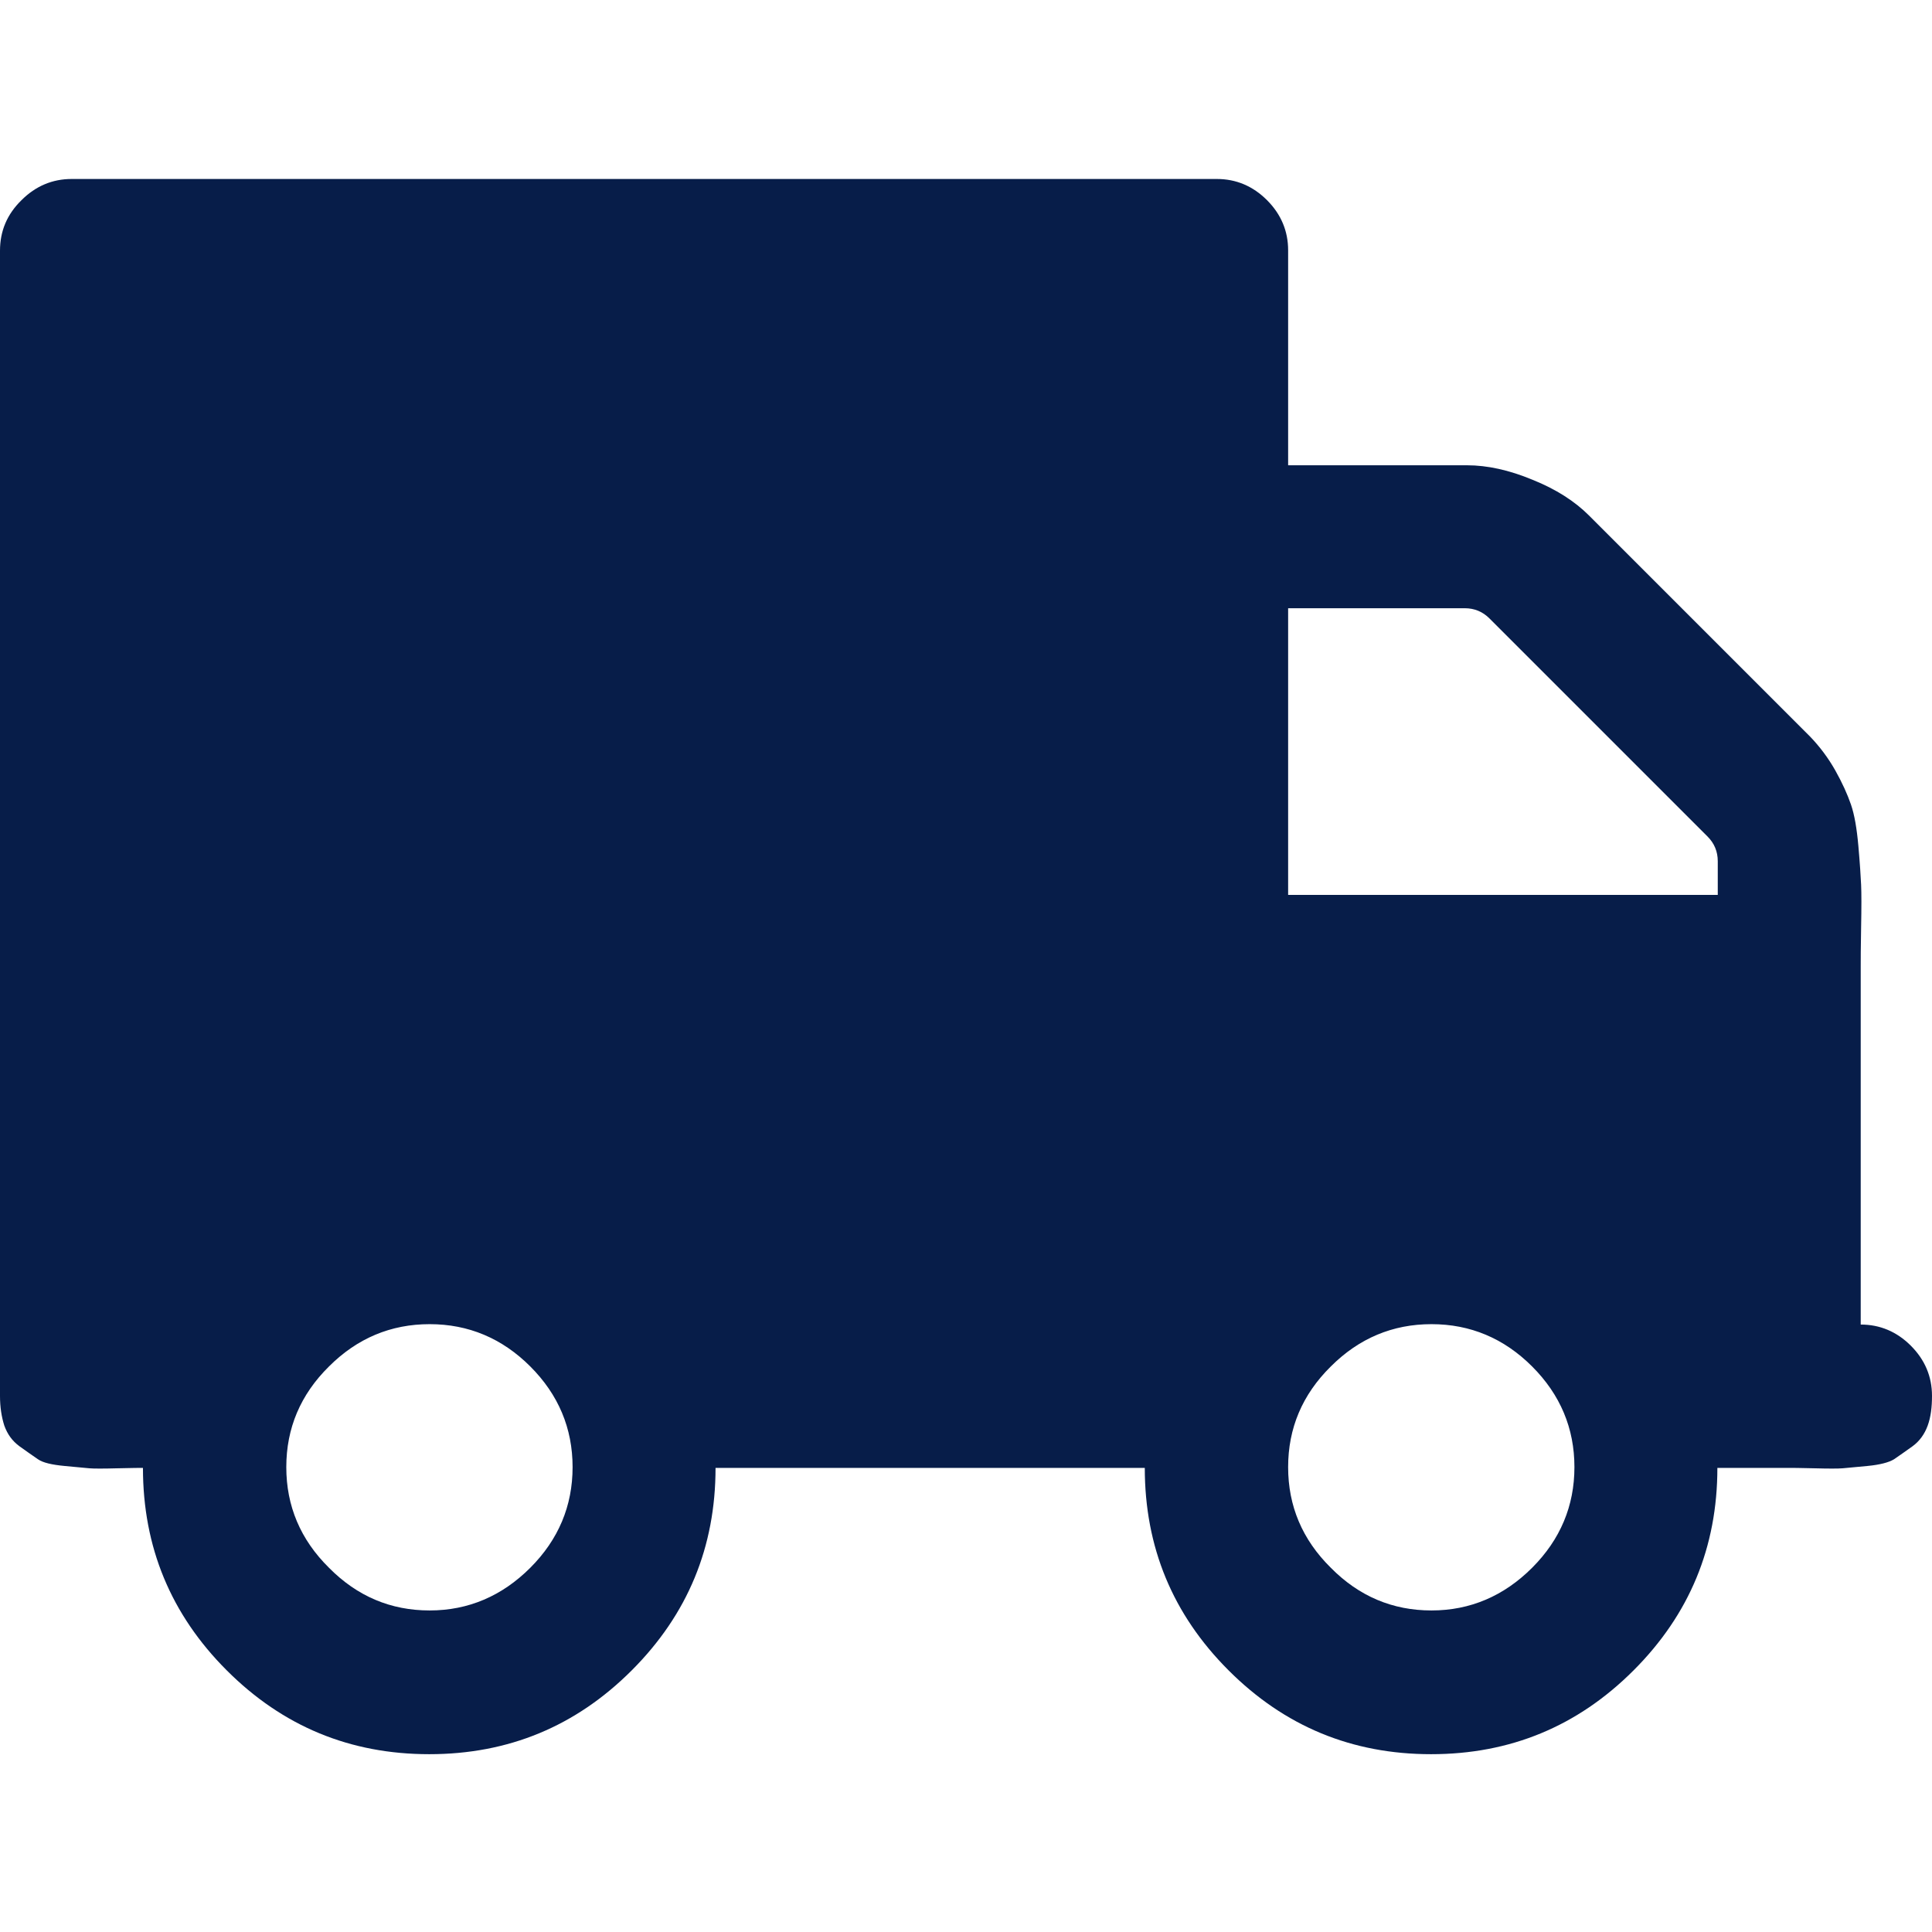
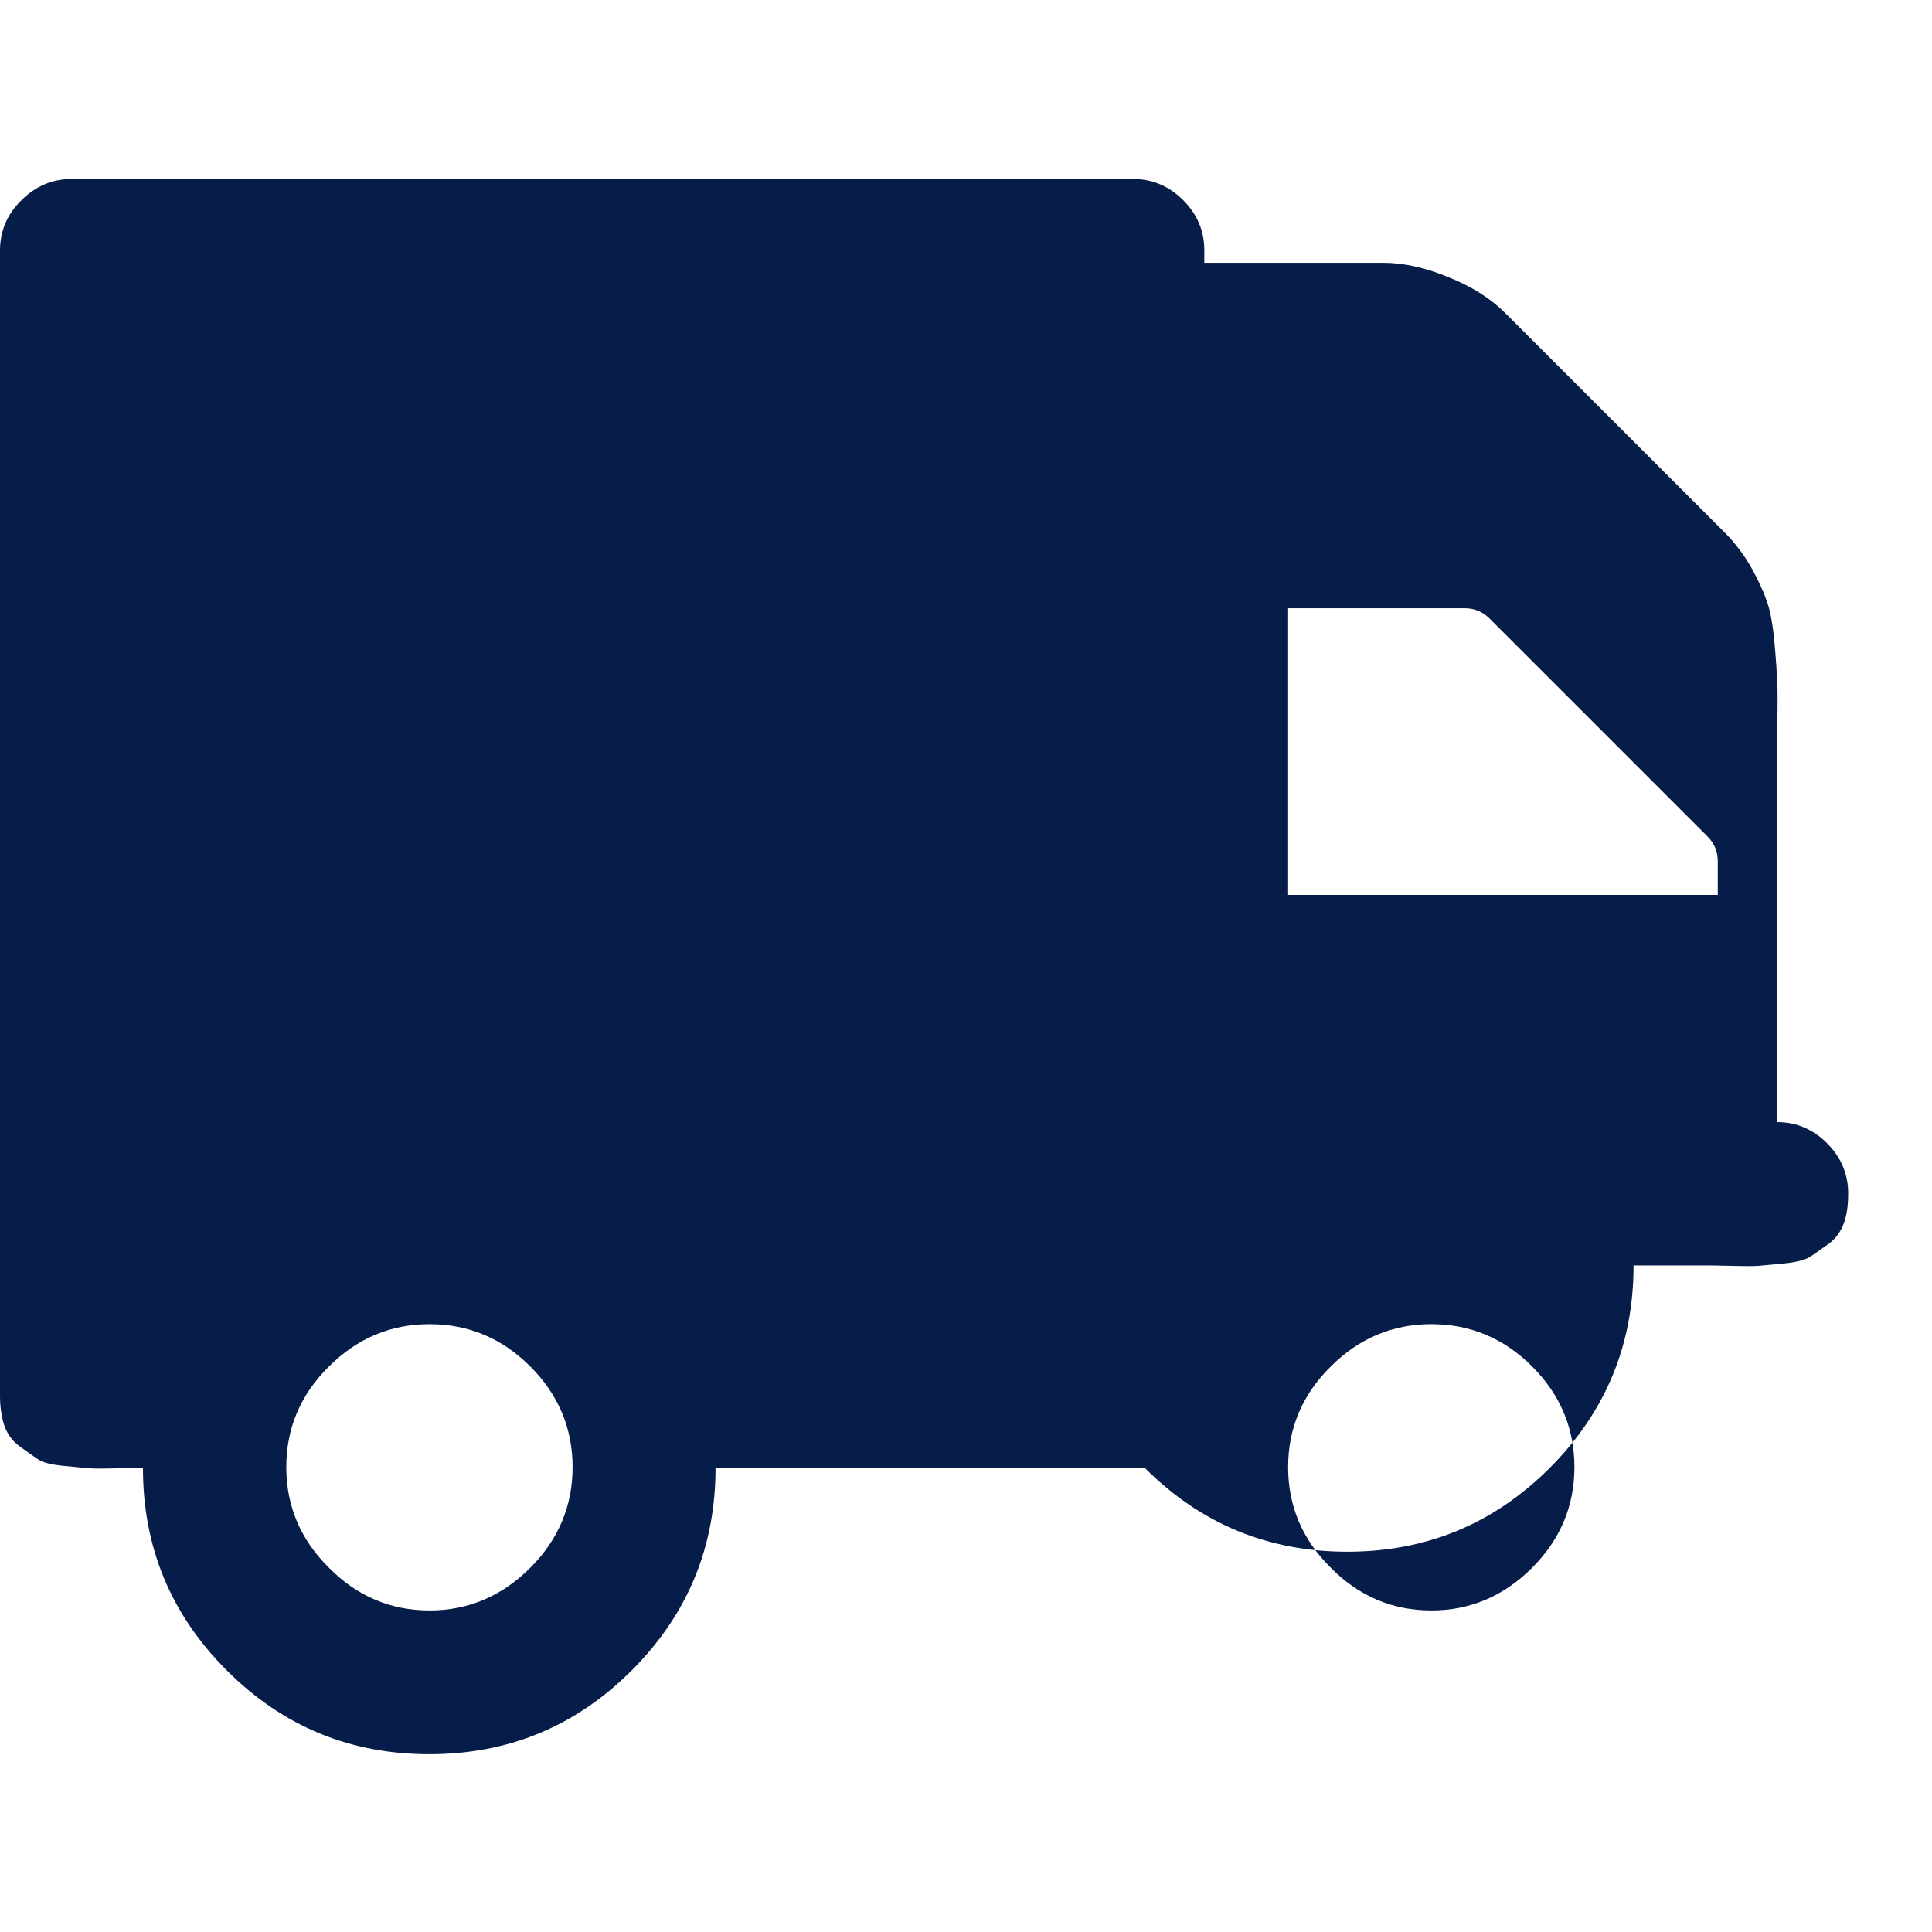
<svg xmlns="http://www.w3.org/2000/svg" version="1.1" id="Capa_1" x="0px" y="0px" viewBox="0 0 493.3 493.3" style="enable-background:new 0 0 493.3 493.3;" xml:space="preserve">
  <style type="text/css"> .st0{fill:#071D49;} </style>
  <g>
-     <path class="st0" d="M0,64l0,292.4c0,2.9,0.4,5.4,1.1,7.6c0.8,2.2,2,3.9,3.9,5.3c1.8,1.3,3.4,2.4,4.7,3.3s3.6,1.4,6.7,1.7 c3.1,0.3,5.3,0.5,6.4,0.6c1.1,0.1,3.6,0.1,7.3,0c3.7-0.1,5.9-0.1,6.4-0.1c0,20.2,7.1,37.4,21.4,51.7c14.3,14.3,31.5,21.4,51.7,21.4 c20.2,0,37.4-7.1,51.7-21.4c14.3-14.3,21.4-31.5,21.4-51.7h109.6c0,20.2,7.1,37.4,21.4,51.7c14.3,14.3,31.5,21.4,51.7,21.4 c20.2,0,37.4-7.1,51.7-21.4c14.3-14.3,21.4-31.5,21.4-51.7h18.3c0.6,0,2.7,0,6.4,0.1c3.7,0.1,6.1,0.1,7.3,0 c1.1-0.1,3.3-0.3,6.4-0.6c3.1-0.3,5.4-0.9,6.7-1.7c1.3-0.9,2.9-2,4.7-3.3c1.8-1.3,3.1-3.1,3.9-5.3c0.8-2.2,1.1-4.7,1.1-7.6 c0-4.9-1.8-9.2-5.4-12.8c-3.6-3.6-7.9-5.4-12.8-5.4v-91.4c0-1.5,0-4.9,0.1-10c0.1-5.1,0.1-8.8,0-10.9c-0.1-2.1-0.3-5.4-0.7-9.9 c-0.4-4.5-1-8-1.9-10.6c-0.9-2.6-2.2-5.5-4-8.7c-1.8-3.2-4-6.1-6.4-8.6l-56.5-56.5c-3.6-3.6-8.4-6.7-14.4-9.1 c-6-2.5-11.6-3.7-16.7-3.7h-45.7V63.9c0-4.9-1.8-9.2-5.4-12.8c-3.6-3.6-7.9-5.4-12.8-5.4H18.3c-4.9,0-9.2,1.8-12.8,5.4 C1.8,54.7,0,59,0,64z M328.9,374.6c0-9.9,3.6-18.5,10.9-25.7c7.2-7.2,15.8-10.8,25.7-10.8c9.9,0,18.5,3.6,25.7,10.8 c7.2,7.2,10.8,15.8,10.8,25.7c0,9.9-3.6,18.5-10.8,25.7c-7.2,7.2-15.8,10.9-25.7,10.9c-9.9,0-18.5-3.6-25.7-10.9 C332.5,393.1,328.9,384.5,328.9,374.6z M328.9,155.3H374c2.5,0,4.6,0.9,6.3,2.6l55.7,55.7c1.7,1.7,2.6,3.8,2.6,6.3v8.6H328.9V155.3 z M73.1,374.6c0-9.9,3.6-18.5,10.9-25.7c7.2-7.2,15.8-10.8,25.7-10.8c9.9,0,18.5,3.6,25.7,10.8c7.2,7.2,10.8,15.8,10.8,25.7 c0,9.9-3.6,18.5-10.8,25.7c-7.2,7.2-15.8,10.9-25.7,10.9c-9.9,0-18.5-3.6-25.7-10.9C76.7,393.1,73.1,384.5,73.1,374.6z" />
+     <path class="st0" d="M0,64l0,292.4c0,2.9,0.4,5.4,1.1,7.6c0.8,2.2,2,3.9,3.9,5.3c1.8,1.3,3.4,2.4,4.7,3.3s3.6,1.4,6.7,1.7 c3.1,0.3,5.3,0.5,6.4,0.6c1.1,0.1,3.6,0.1,7.3,0c3.7-0.1,5.9-0.1,6.4-0.1c0,20.2,7.1,37.4,21.4,51.7c14.3,14.3,31.5,21.4,51.7,21.4 c20.2,0,37.4-7.1,51.7-21.4c14.3-14.3,21.4-31.5,21.4-51.7h109.6c14.3,14.3,31.5,21.4,51.7,21.4 c20.2,0,37.4-7.1,51.7-21.4c14.3-14.3,21.4-31.5,21.4-51.7h18.3c0.6,0,2.7,0,6.4,0.1c3.7,0.1,6.1,0.1,7.3,0 c1.1-0.1,3.3-0.3,6.4-0.6c3.1-0.3,5.4-0.9,6.7-1.7c1.3-0.9,2.9-2,4.7-3.3c1.8-1.3,3.1-3.1,3.9-5.3c0.8-2.2,1.1-4.7,1.1-7.6 c0-4.9-1.8-9.2-5.4-12.8c-3.6-3.6-7.9-5.4-12.8-5.4v-91.4c0-1.5,0-4.9,0.1-10c0.1-5.1,0.1-8.8,0-10.9c-0.1-2.1-0.3-5.4-0.7-9.9 c-0.4-4.5-1-8-1.9-10.6c-0.9-2.6-2.2-5.5-4-8.7c-1.8-3.2-4-6.1-6.4-8.6l-56.5-56.5c-3.6-3.6-8.4-6.7-14.4-9.1 c-6-2.5-11.6-3.7-16.7-3.7h-45.7V63.9c0-4.9-1.8-9.2-5.4-12.8c-3.6-3.6-7.9-5.4-12.8-5.4H18.3c-4.9,0-9.2,1.8-12.8,5.4 C1.8,54.7,0,59,0,64z M328.9,374.6c0-9.9,3.6-18.5,10.9-25.7c7.2-7.2,15.8-10.8,25.7-10.8c9.9,0,18.5,3.6,25.7,10.8 c7.2,7.2,10.8,15.8,10.8,25.7c0,9.9-3.6,18.5-10.8,25.7c-7.2,7.2-15.8,10.9-25.7,10.9c-9.9,0-18.5-3.6-25.7-10.9 C332.5,393.1,328.9,384.5,328.9,374.6z M328.9,155.3H374c2.5,0,4.6,0.9,6.3,2.6l55.7,55.7c1.7,1.7,2.6,3.8,2.6,6.3v8.6H328.9V155.3 z M73.1,374.6c0-9.9,3.6-18.5,10.9-25.7c7.2-7.2,15.8-10.8,25.7-10.8c9.9,0,18.5,3.6,25.7,10.8c7.2,7.2,10.8,15.8,10.8,25.7 c0,9.9-3.6,18.5-10.8,25.7c-7.2,7.2-15.8,10.9-25.7,10.9c-9.9,0-18.5-3.6-25.7-10.9C76.7,393.1,73.1,384.5,73.1,374.6z" />
  </g>
</svg>